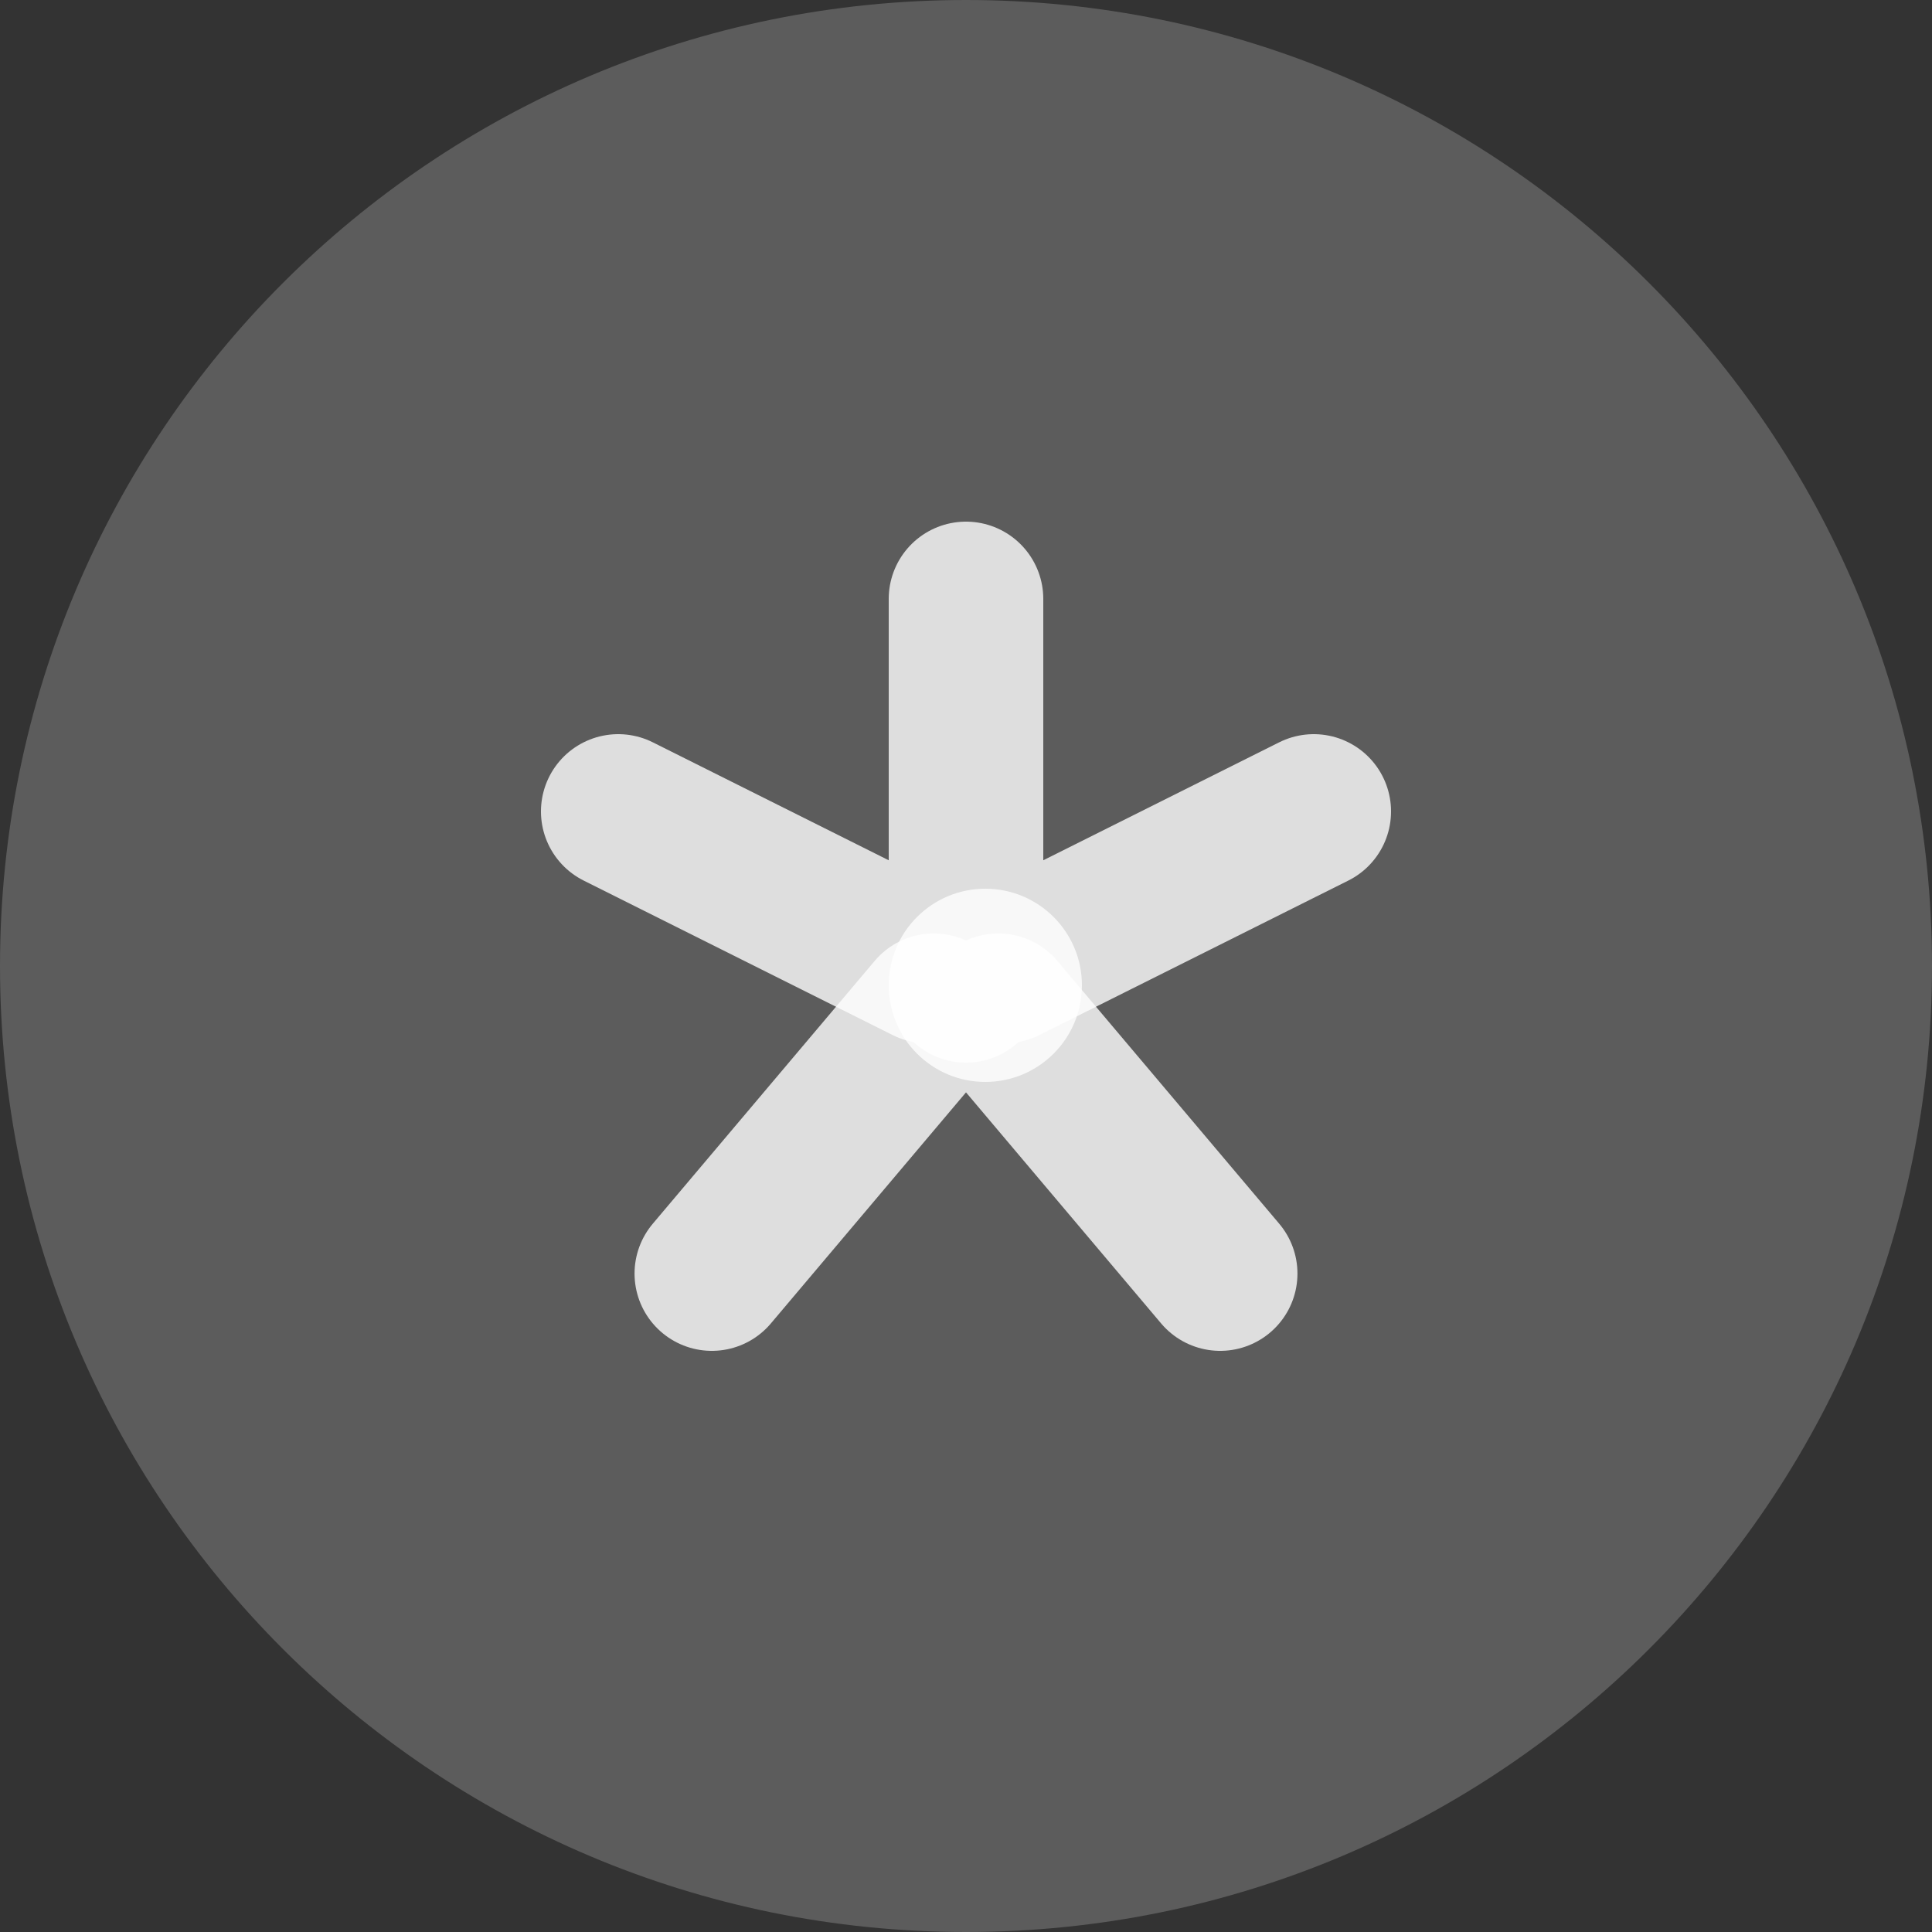
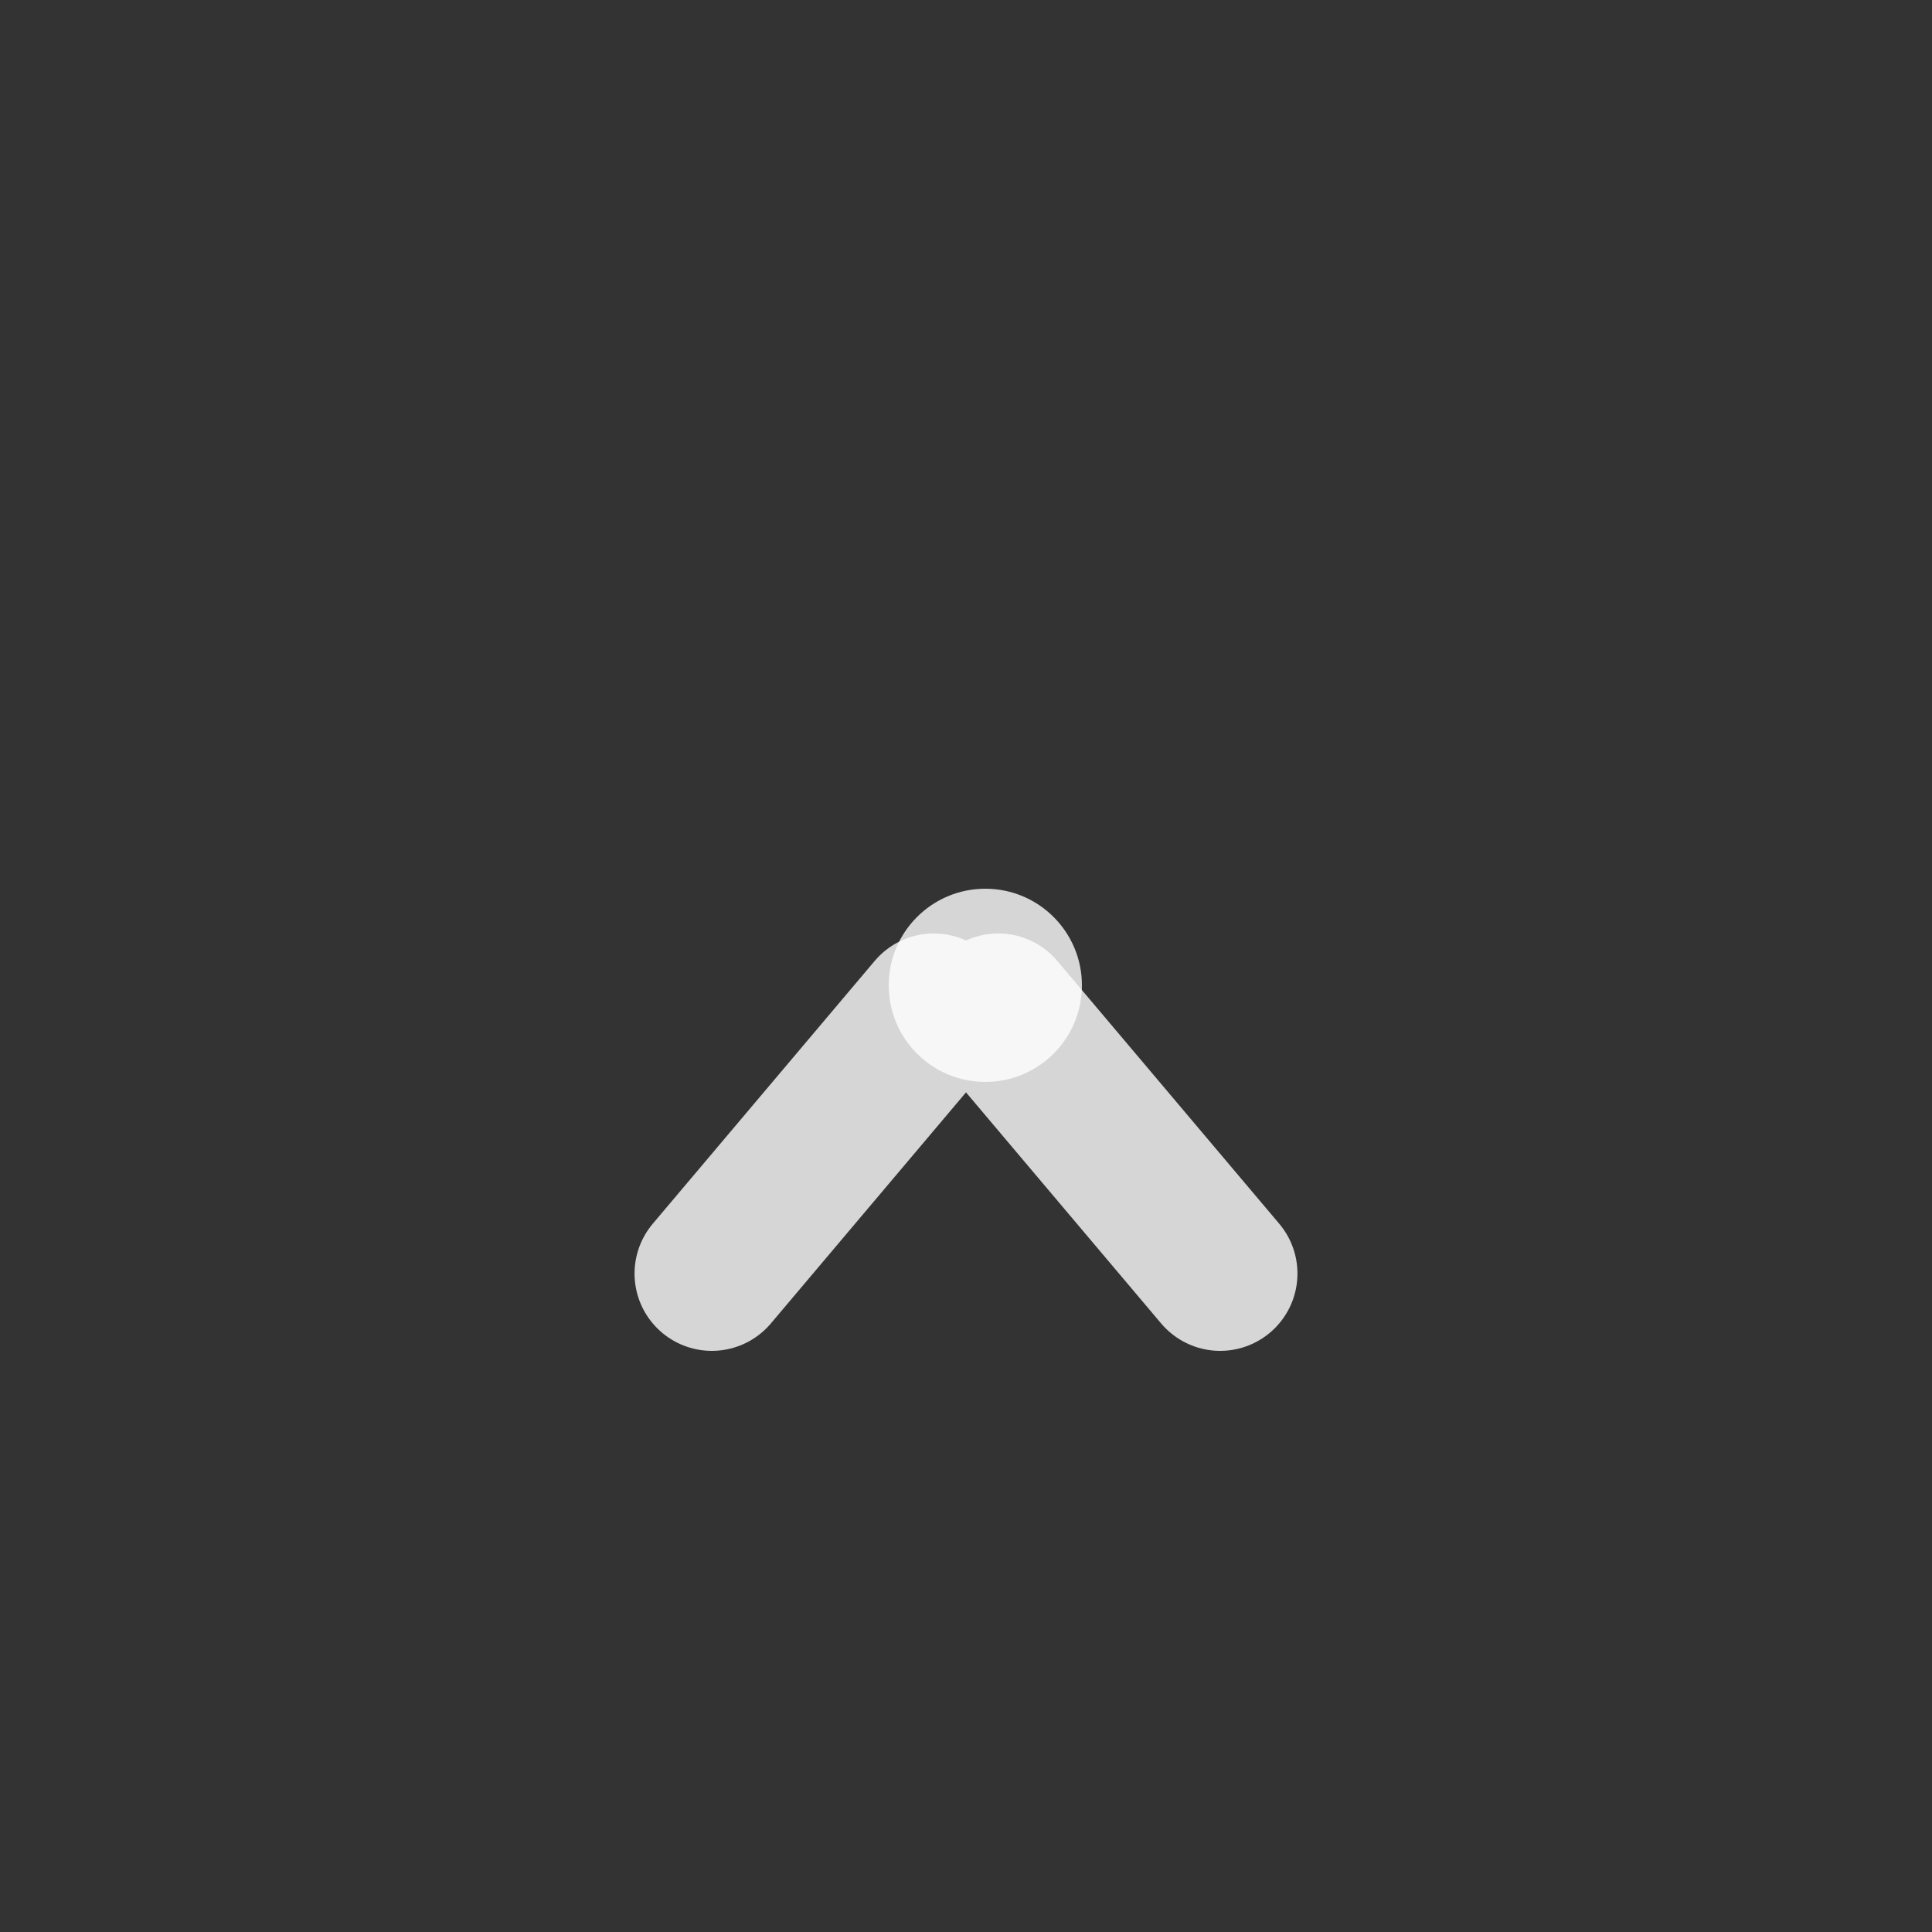
<svg xmlns="http://www.w3.org/2000/svg" width="50" height="50" viewBox="0 0 50 50">
  <rect x="0" y="0" width="50" height="50" fill="#333333" stroke="none" />
  <g fill="none" fill-rule="evenodd">
-     <path fill="#FFF" d="M50 25c0 13.807-11.193 25-25 25S0 38.807 0 25 11.193 0 25 0s25 11.193 25 25z" opacity=".2" />
    <path stroke="#FFF" stroke-linecap="round" stroke-linejoin="round" stroke-width="4" d="M18.422 32.96l5.744-6.802M31.578 32.96l-5.744-6.802" opacity=".8" />
-     <path stroke="#FFF" stroke-linecap="round" stroke-width="4" d="M24 25l-8-4M26 25l8-4M25 25.5v-10" opacity=".8" />
    <circle cx="25.5" cy="25.5" r="2.5" fill="#FFF" opacity=".8" />
  </g>
</svg>